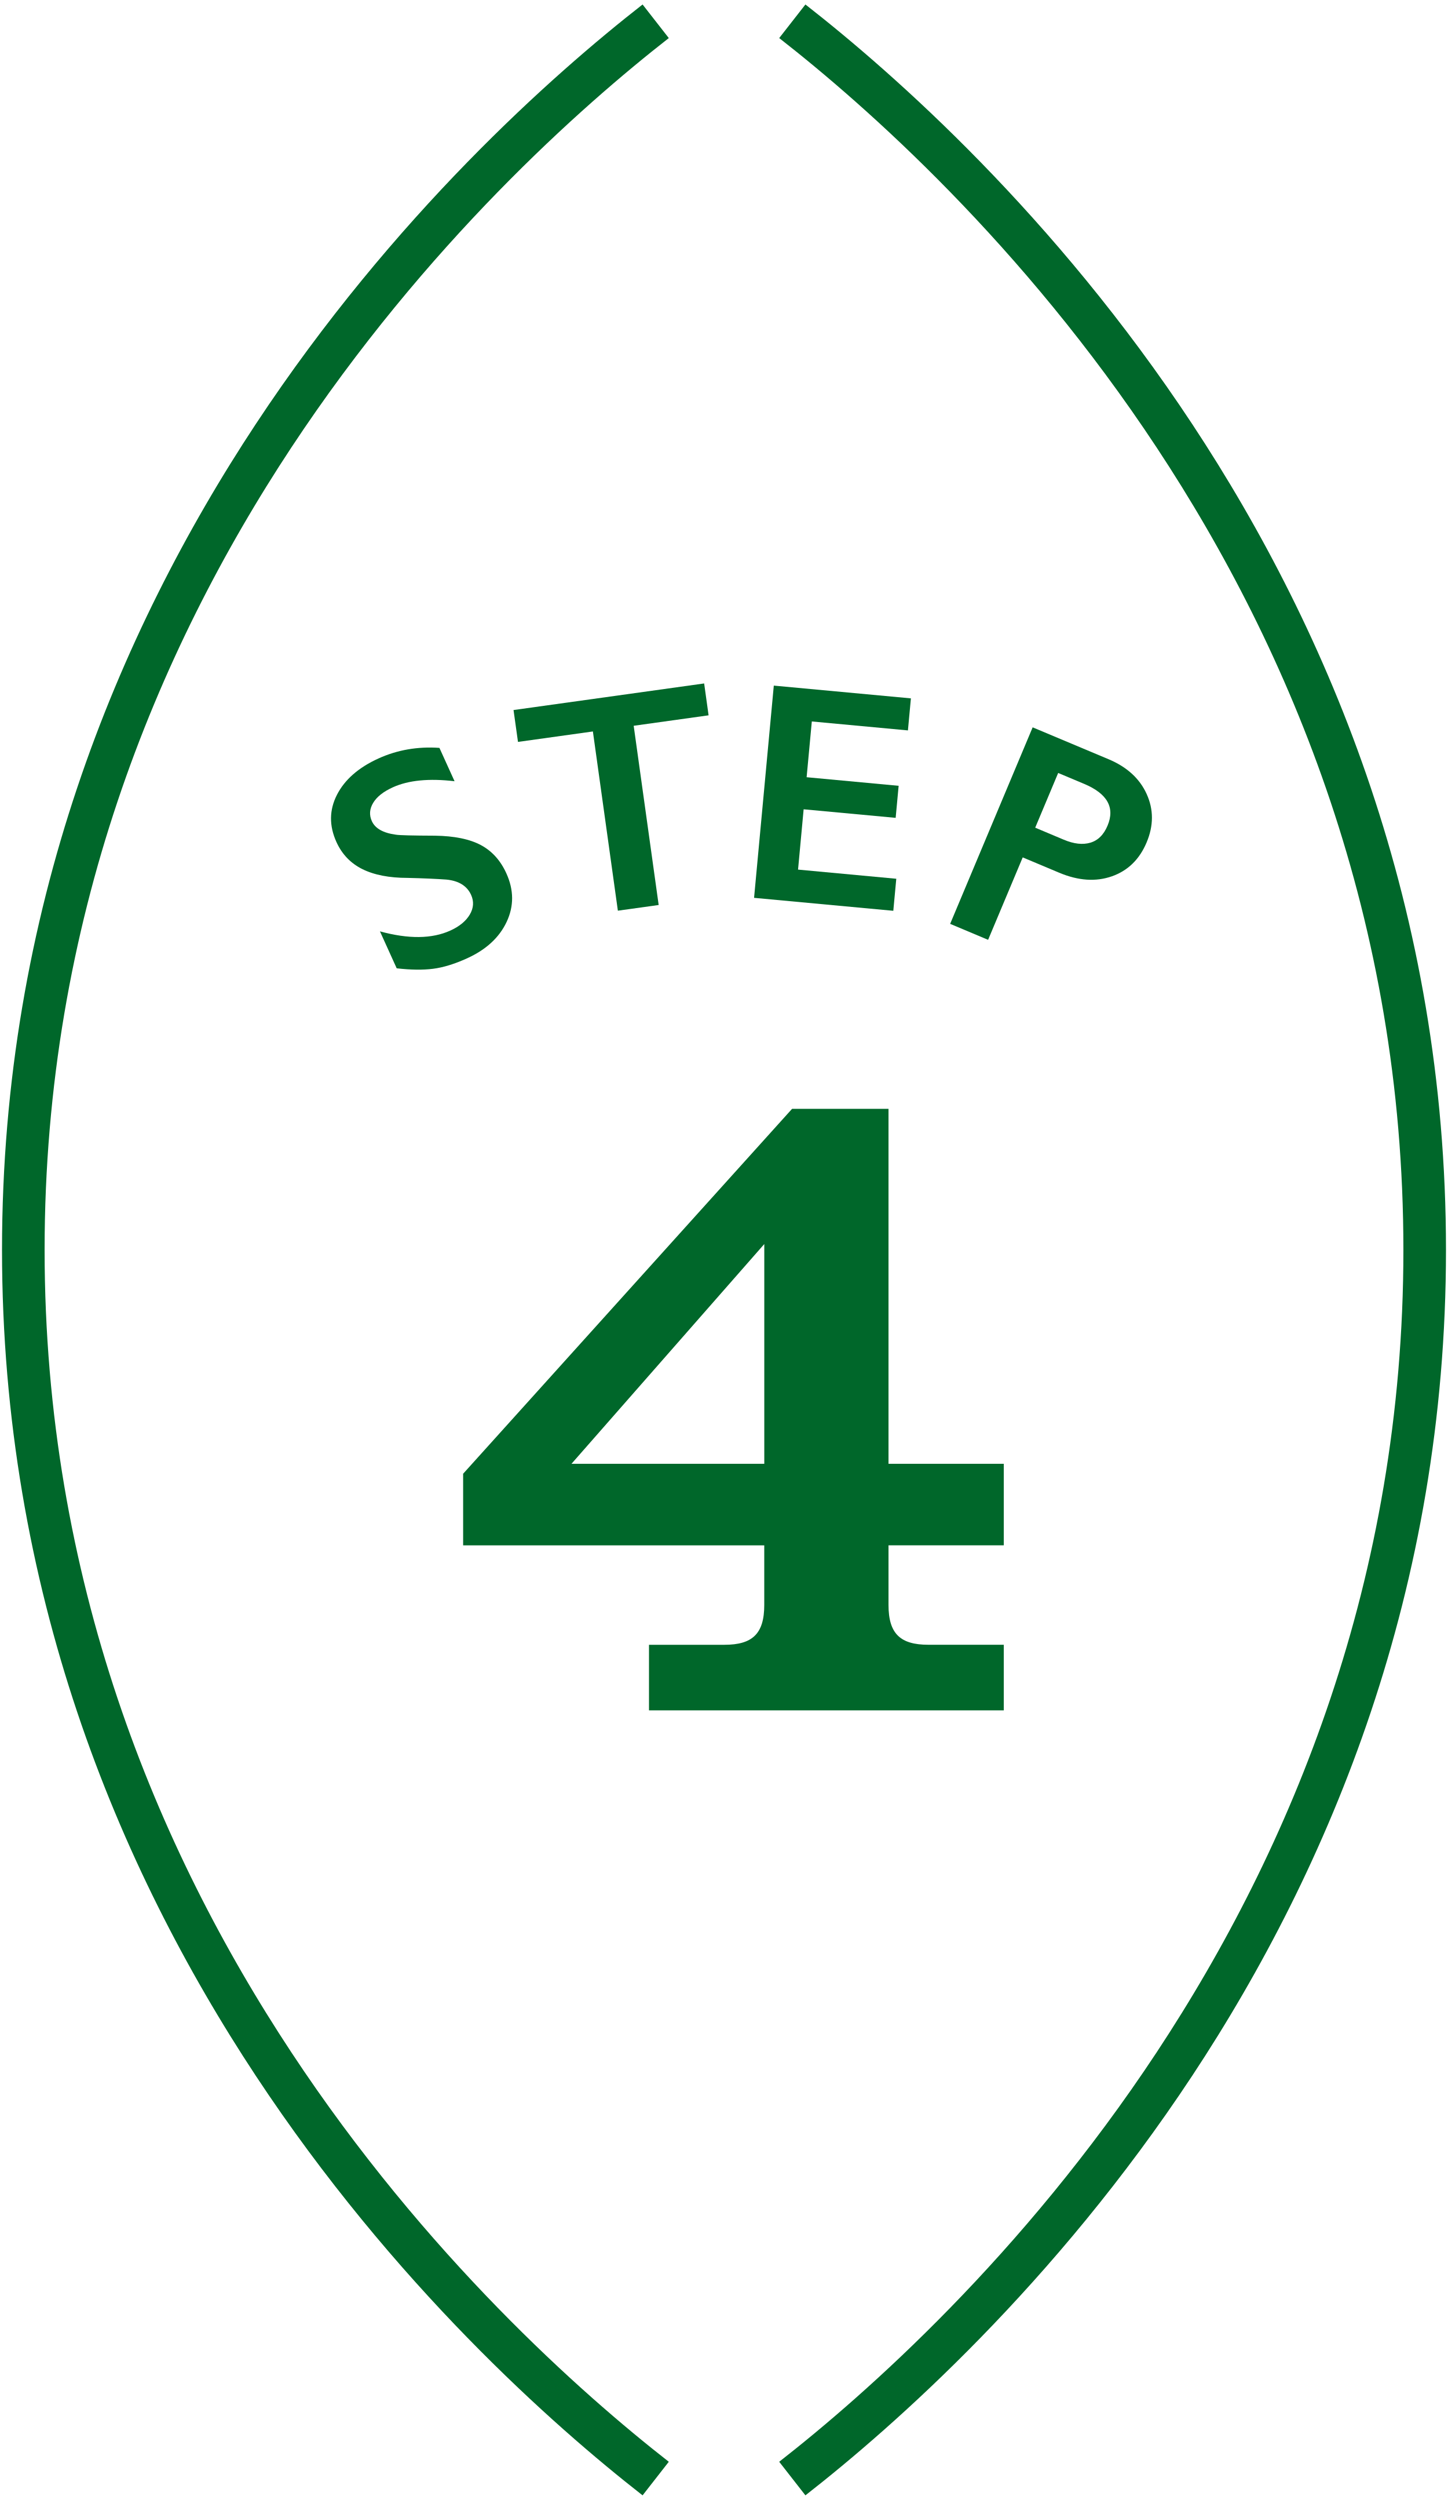
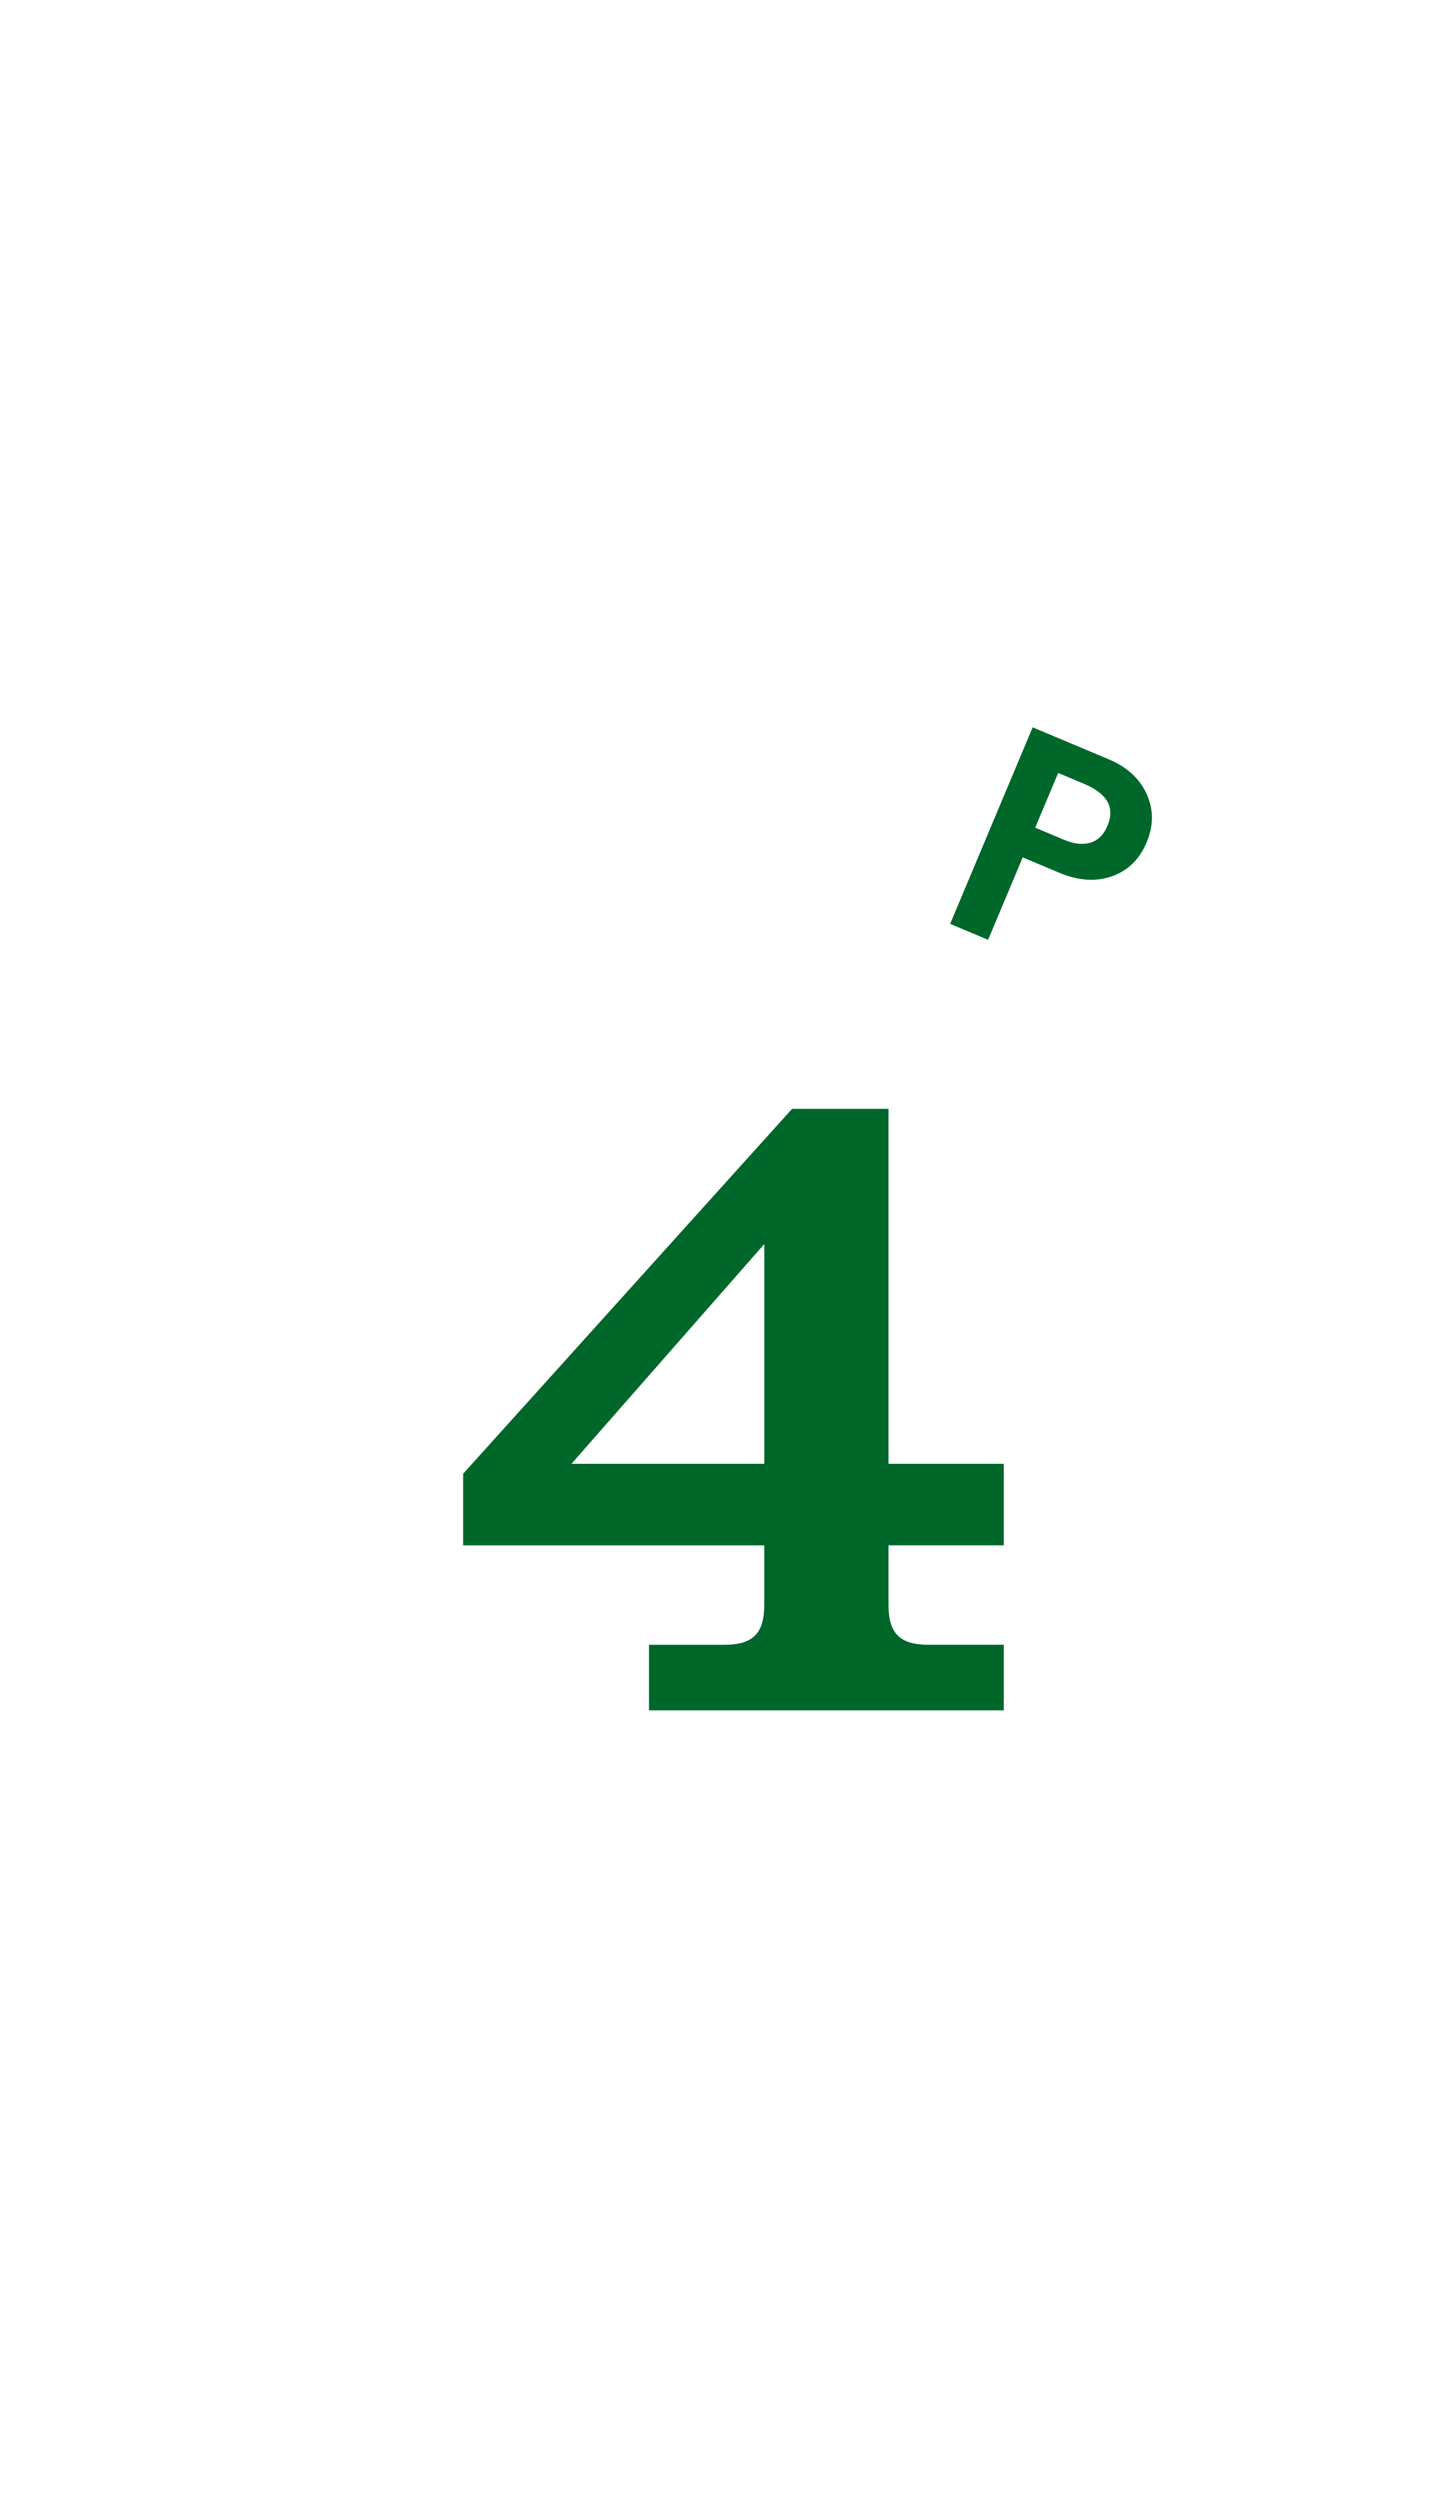
<svg xmlns="http://www.w3.org/2000/svg" enable-background="new 0 0 51 88" viewBox="0 0 51 88">
-   <path d="m27.906 87.251c6.202-4.843 22.273-19.666 22.273-43.251s-16.071-38.408-22.273-43.251" fill="none" stroke="#00672a" stroke-linejoin="round" stroke-miterlimit="10" stroke-width="1.5" />
-   <path d="m23.094.749c-6.202 4.843-22.273 19.666-22.273 43.251s16.071 38.408 22.273 43.251" fill="none" stroke="#00672a" stroke-linejoin="round" stroke-miterlimit="10" stroke-width="1.5" />
  <g fill="#00672a">
    <path d="m16.312 54.399v-2.52l11.586-12.846h3.396v12.496h4.06v2.87h-4.06v2.1c0 1.015.42 1.4 1.4 1.4h2.66v2.31h-12.496v-2.309h2.66c.98 0 1.4-.385 1.4-1.4v-2.1h-10.606zm3.816-2.87h6.791v-7.736z" />
-     <path d="m13.329 26.7c.665-.302 1.381-.426 2.148-.373l.533 1.174c-.901-.106-1.626-.035-2.174.214-.333.151-.563.333-.692.547s-.145.428-.047.644c.117.258.399.417.847.477.127.021.587.032 1.378.035.681.01 1.218.12 1.613.33.394.21.694.542.899.995.267.587.27 1.156.011 1.708s-.724.98-1.396 1.285c-.437.198-.834.321-1.193.367s-.786.041-1.284-.016l-.59-1.301c1.005.275 1.831.266 2.477-.027.323-.146.552-.335.688-.565.135-.23.15-.461.045-.693-.144-.316-.434-.495-.869-.538-.358-.026-.813-.046-1.366-.059-.649 0-1.18-.104-1.594-.309-.414-.206-.718-.523-.914-.954-.26-.574-.254-1.128.019-1.663.273-.533.76-.959 1.461-1.278z" />
-     <path d="m24.801 24.059.156 1.122-2.638.368.88 6.309-1.437.2-.88-6.309-2.638.368-.157-1.122z" />
-     <path d="m32.083 24.584-.105 1.128-3.385-.315-.183 1.963 3.241.302-.105 1.128-3.241-.301-.197 2.123 3.46.322-.105 1.128-4.904-.456.695-7.471z" />
    <path d="m39.046 26.727c.647.272 1.094.68 1.341 1.225s.247 1.112-.002 1.703c-.251.597-.659.995-1.223 1.193-.565.198-1.182.156-1.853-.125l-1.288-.541-1.219 2.902-1.337-.562 2.906-6.918zm-1.579 2.832c.356.15.669.185.938.105.268-.08.47-.279.604-.6.268-.637-.008-1.128-.827-1.471l-.912-.383-.809 1.926z" />
  </g>
</svg>